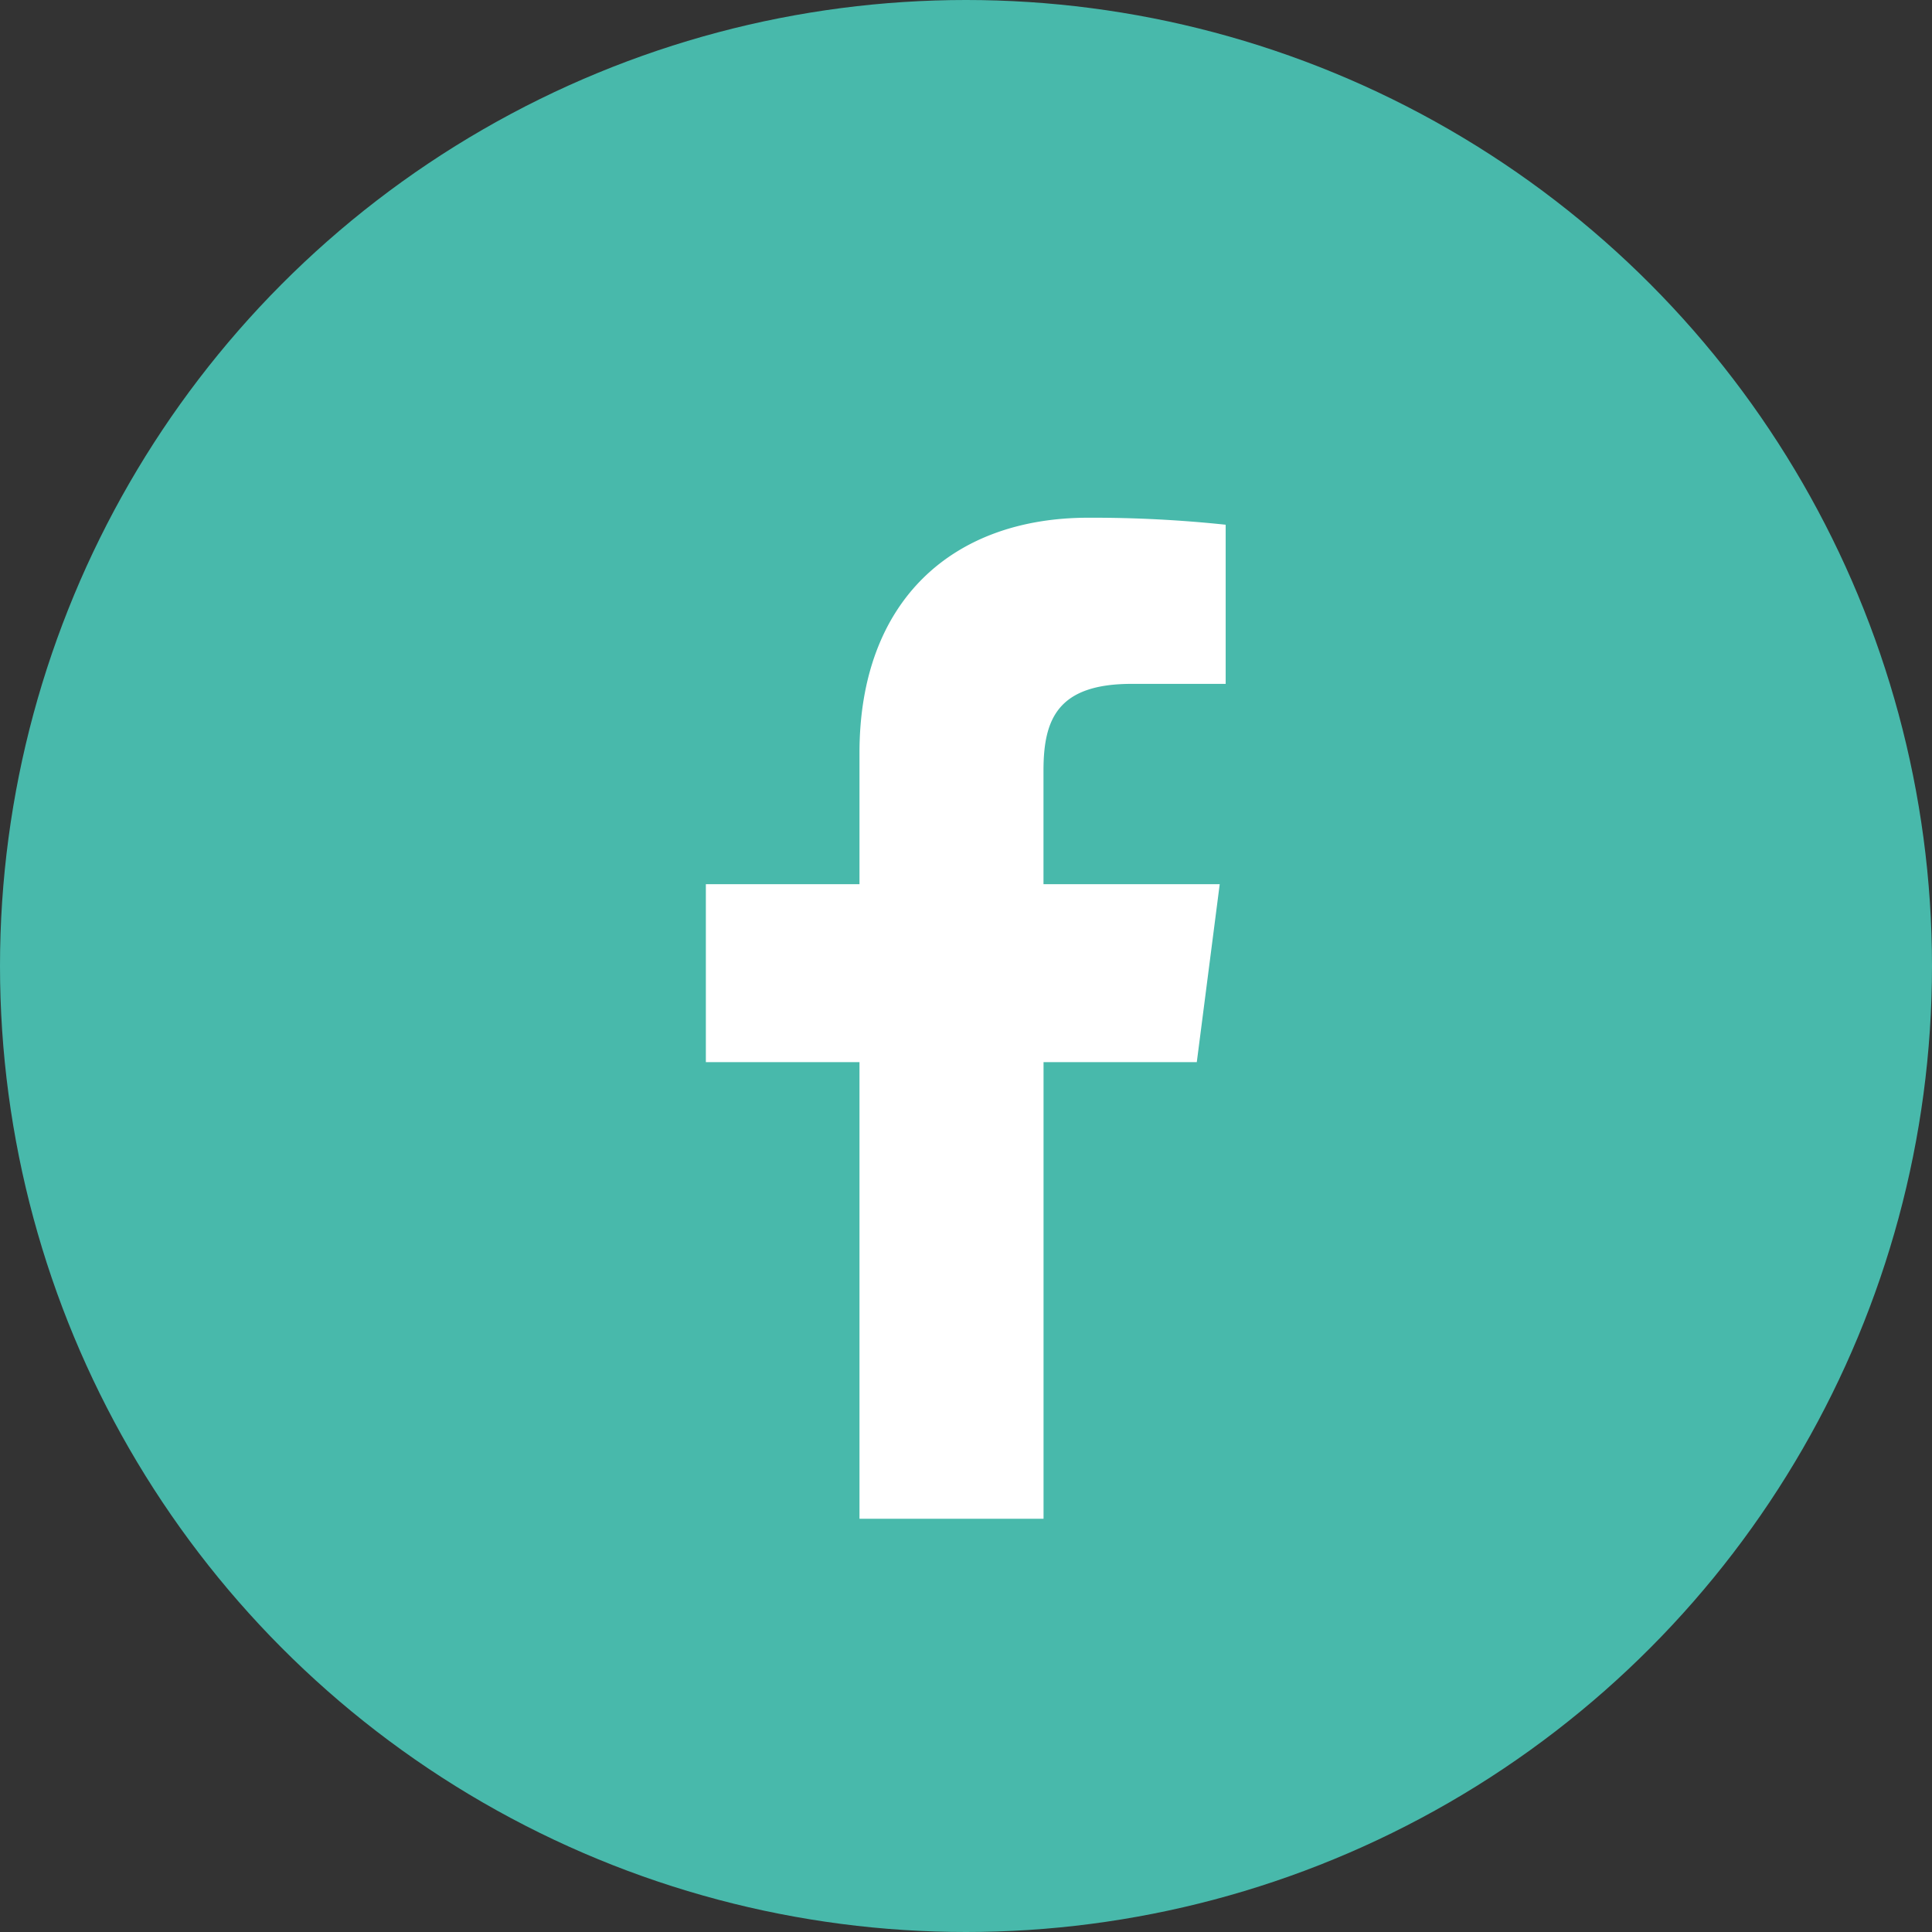
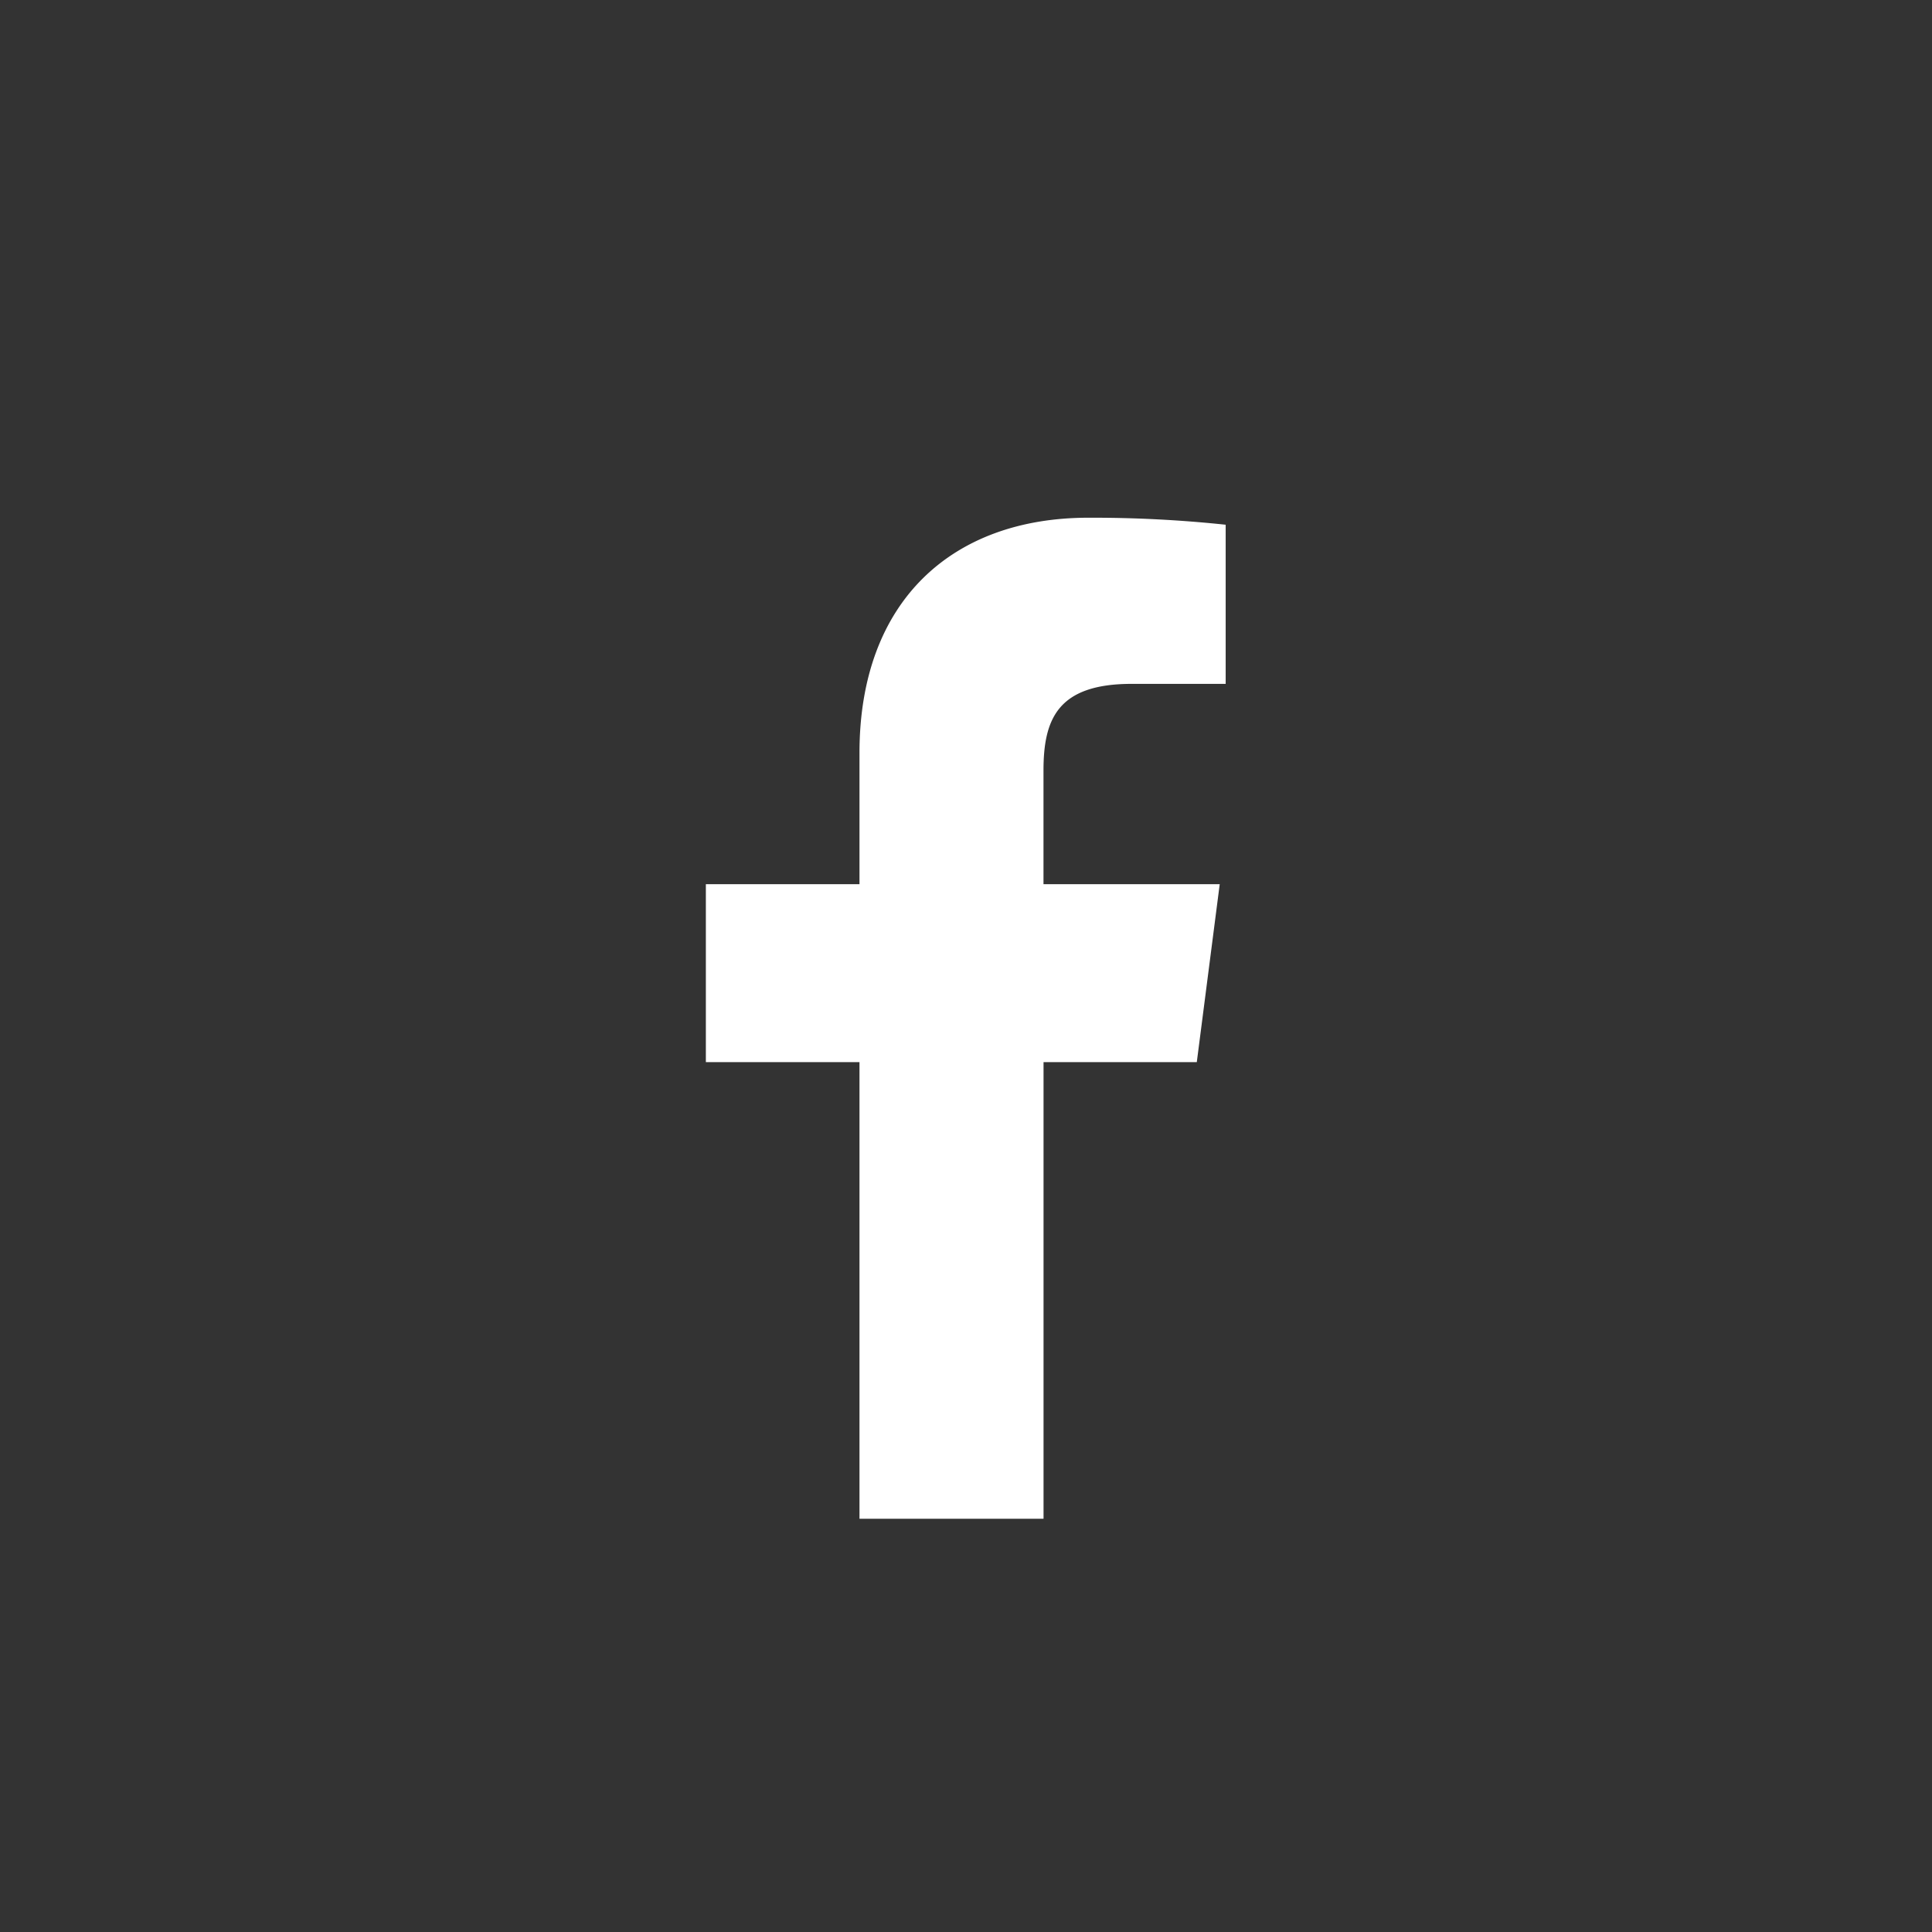
<svg xmlns="http://www.w3.org/2000/svg" width="37" height="37" viewBox="0 0 37 37">
  <rect x="0" y="0" width="37" height="37" fill="#333333" stroke="none" />
  <g id="组_295" data-name="组 295" transform="translate(701 -4837)">
    <g id="组_194" data-name="组 194" transform="translate(-2292 4685)">
-       <circle id="椭圆_1" data-name="椭圆 1" cx="18.5" cy="18.5" r="18.5" transform="translate(1591 152)" fill="#48b9ab" />
      <path id="路径_1026" data-name="路径 1026" d="M1867.191,395.672v-8.745h2.935l.439-3.408h-3.375v-2.176c0-.987.273-1.66,1.689-1.66h1.8v-3.048a24.234,24.234,0,0,0-2.63-.134c-2.6,0-4.383,1.588-4.383,4.505v2.513h-2.942v3.408h2.942v8.745Z" transform="translate(-256.206 -214.586)" fill="#fff" />
    </g>
  </g>
</svg>